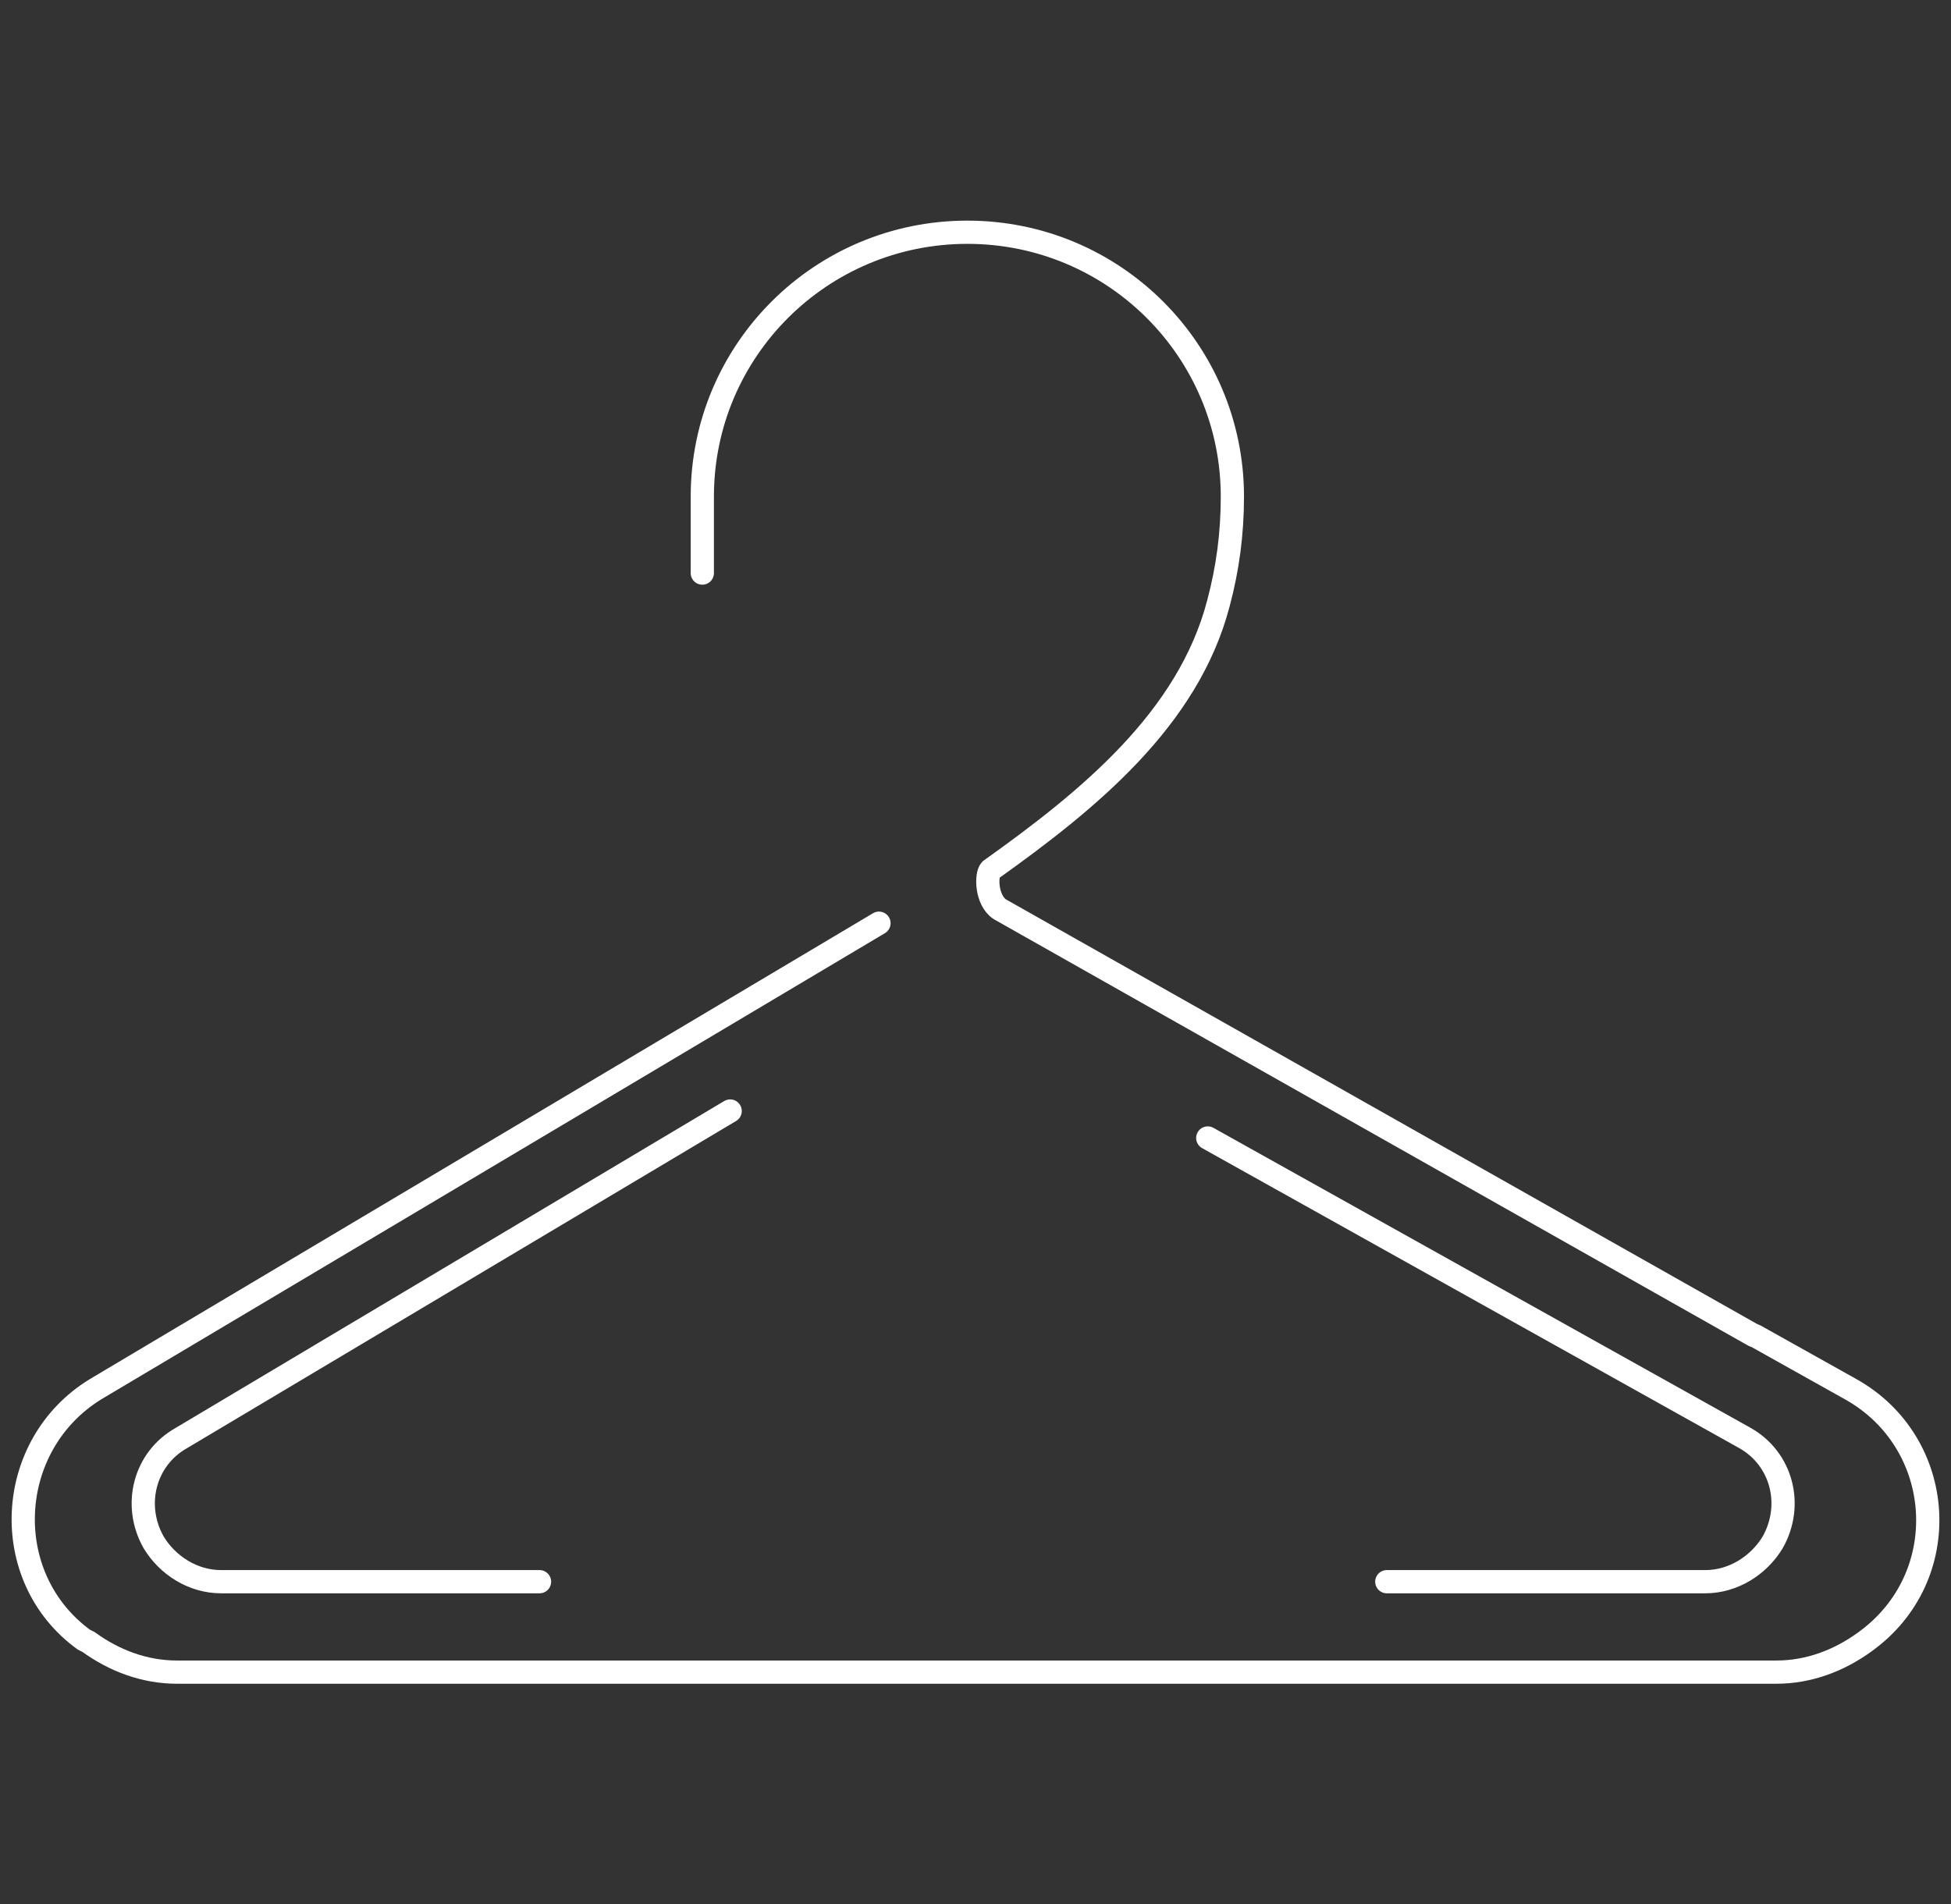
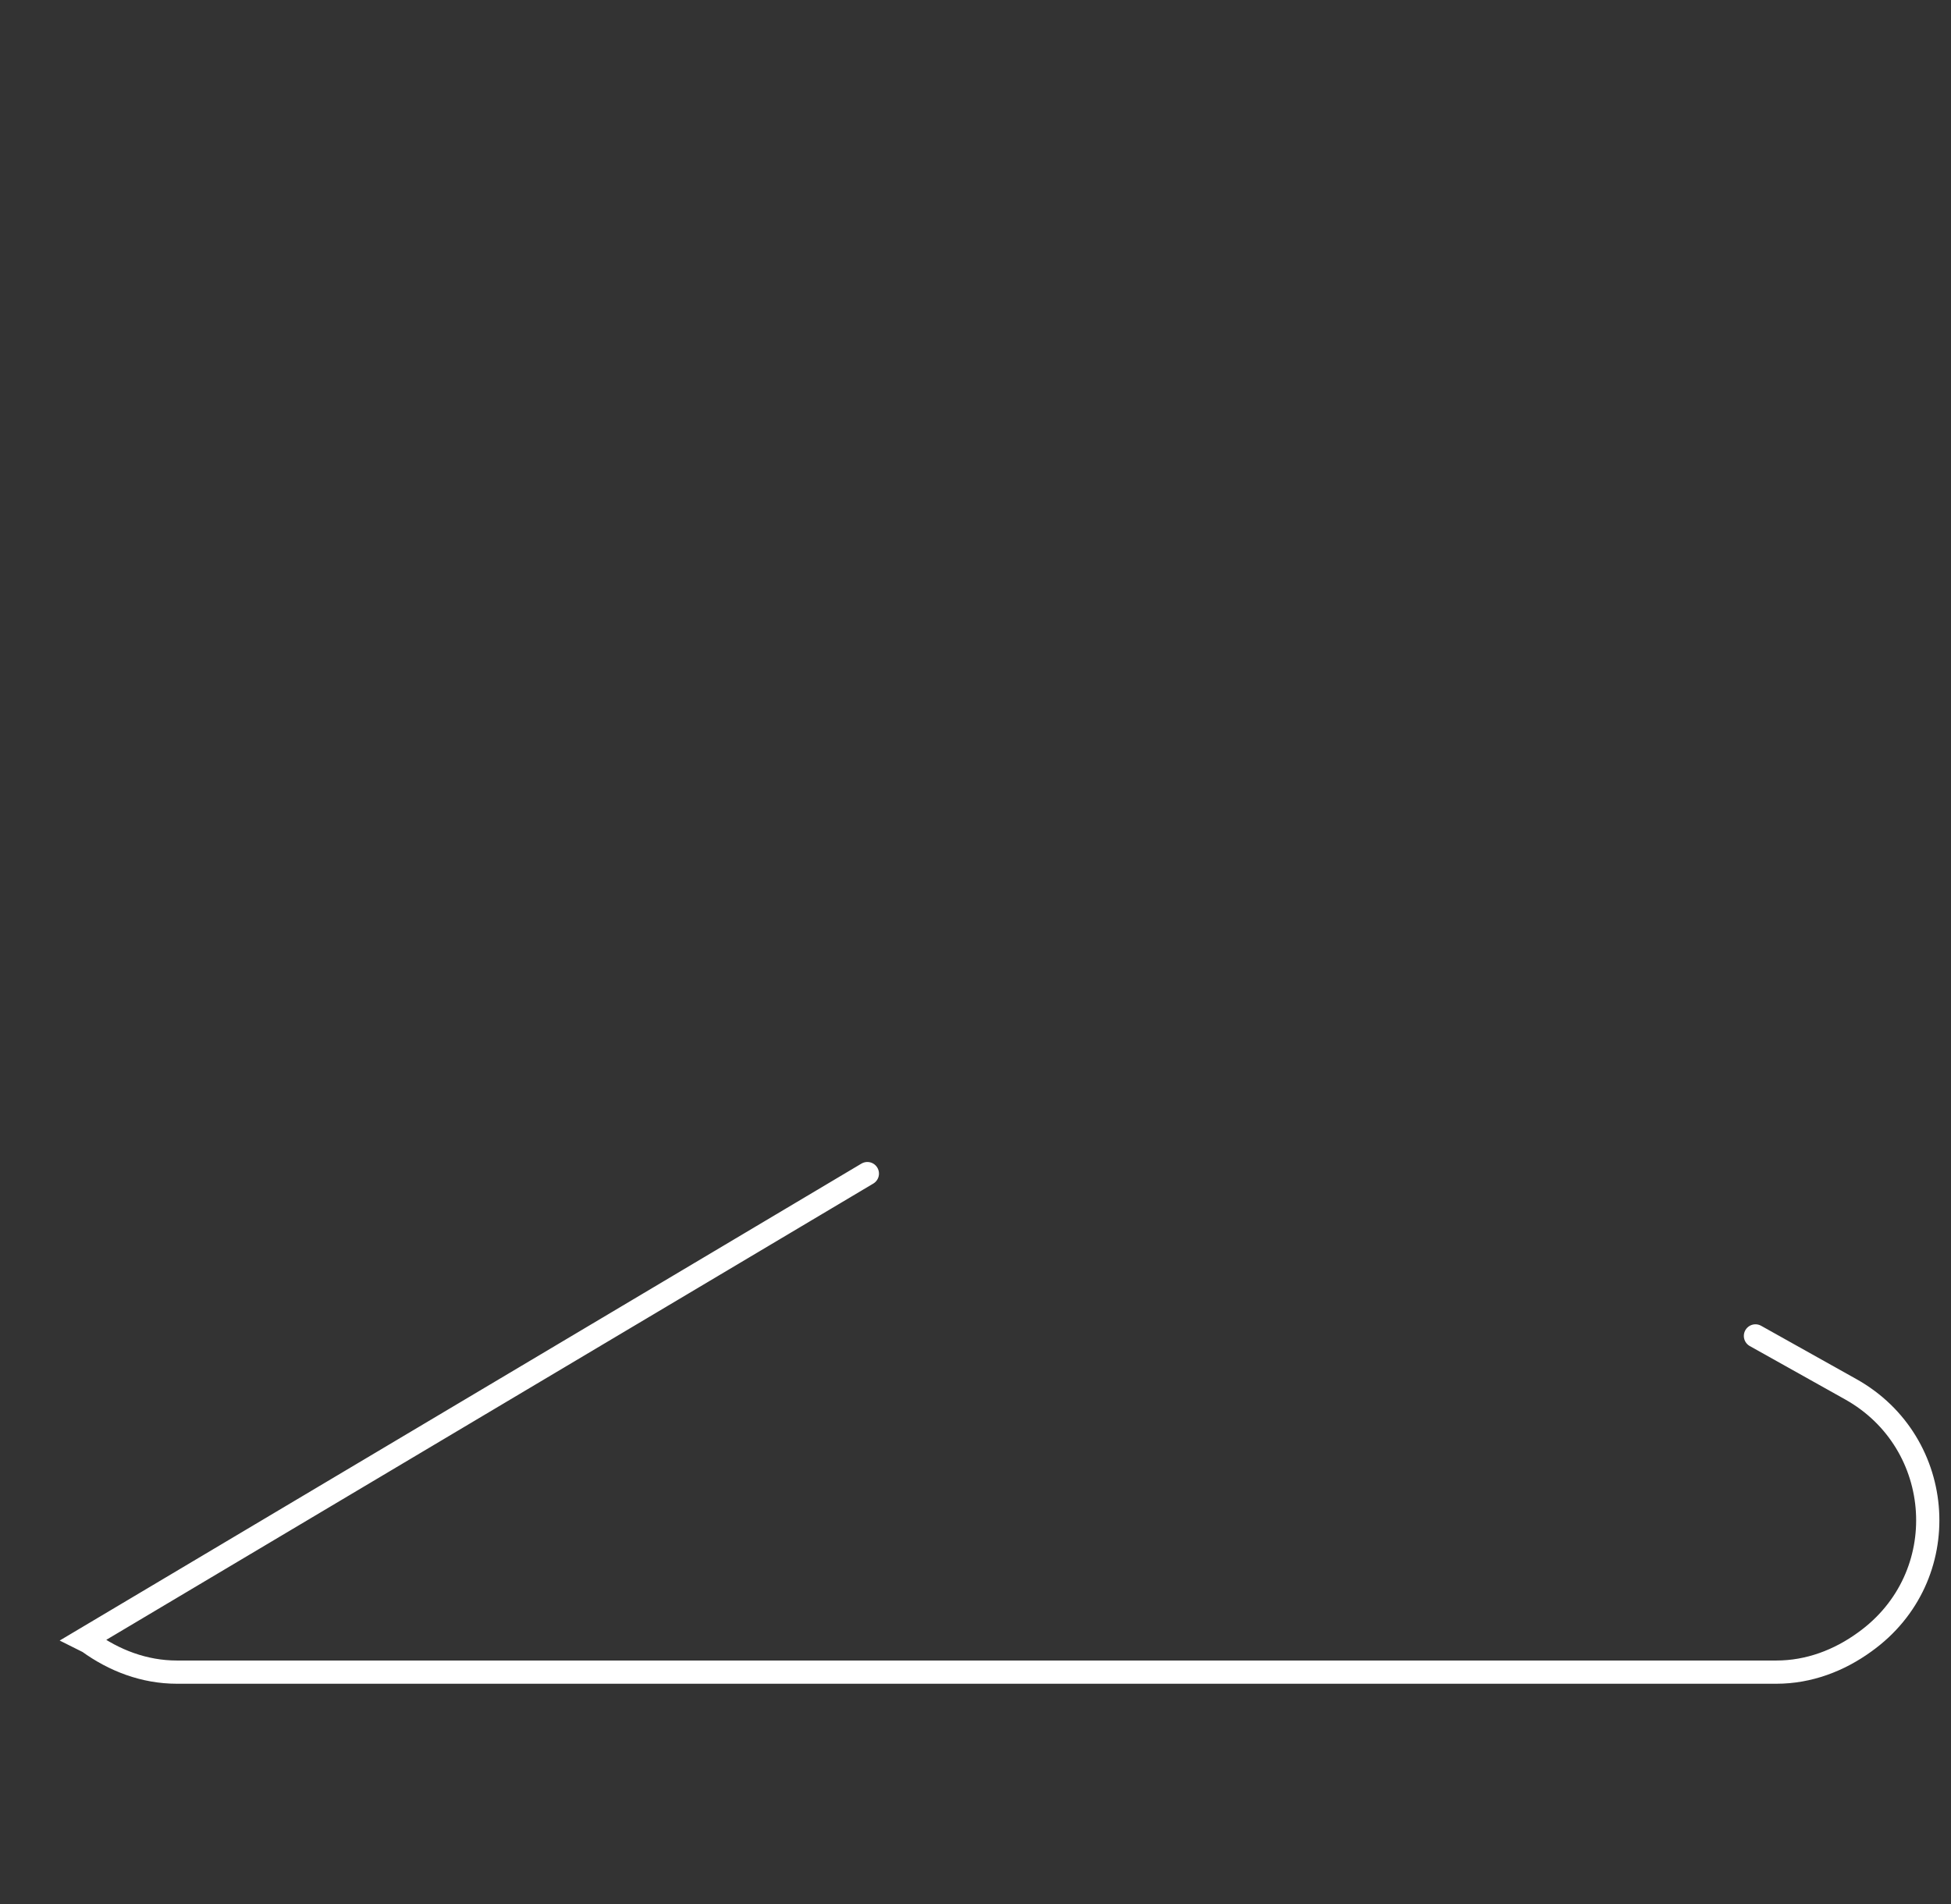
<svg xmlns="http://www.w3.org/2000/svg" width="84" height="82" fill="none">
  <rect width="100%" height="100%" fill="#333333" stroke="none" />
-   <path d="M75.581 57.523l4.104 2.297c4.104 2.296 4.504 8.086.6 10.882-1.1.799-2.402 1.298-3.803 1.298H7.614c-1.401 0-2.702-.5-3.803-1.298l-.2-.1c-3.704-2.696-3.404-8.386.5-10.782l33.733-20.068" stroke="#fff" stroke-miterlimit="10" stroke-linecap="round" />
-   <path d="M30.238 24.676v-3.294C30.238 15.092 35.343 10 41.65 10c6.306 0 11.41 5.092 11.41 11.382 0 1.597-.2 3.095-.6 4.592-1.301 4.992-5.605 8.487-9.81 11.482-.2.2-.2 1.298.4 1.697L75.503 57.5m-44.066-9.661L7.814 61.916c-1.602.899-2.102 2.896-1.201 4.493.6.998 1.702 1.697 2.903 1.697h13.713M52 49l23.124 12.916c1.601.899 2.102 2.896 1.2 4.493-.6.998-1.701 1.697-2.902 1.697H59.708" stroke="#fff" stroke-miterlimit="10" stroke-linecap="round" />
+   <path d="M75.581 57.523l4.104 2.297c4.104 2.296 4.504 8.086.6 10.882-1.1.799-2.402 1.298-3.803 1.298H7.614c-1.401 0-2.702-.5-3.803-1.298l-.2-.1l33.733-20.068" stroke="#fff" stroke-miterlimit="10" stroke-linecap="round" />
</svg>